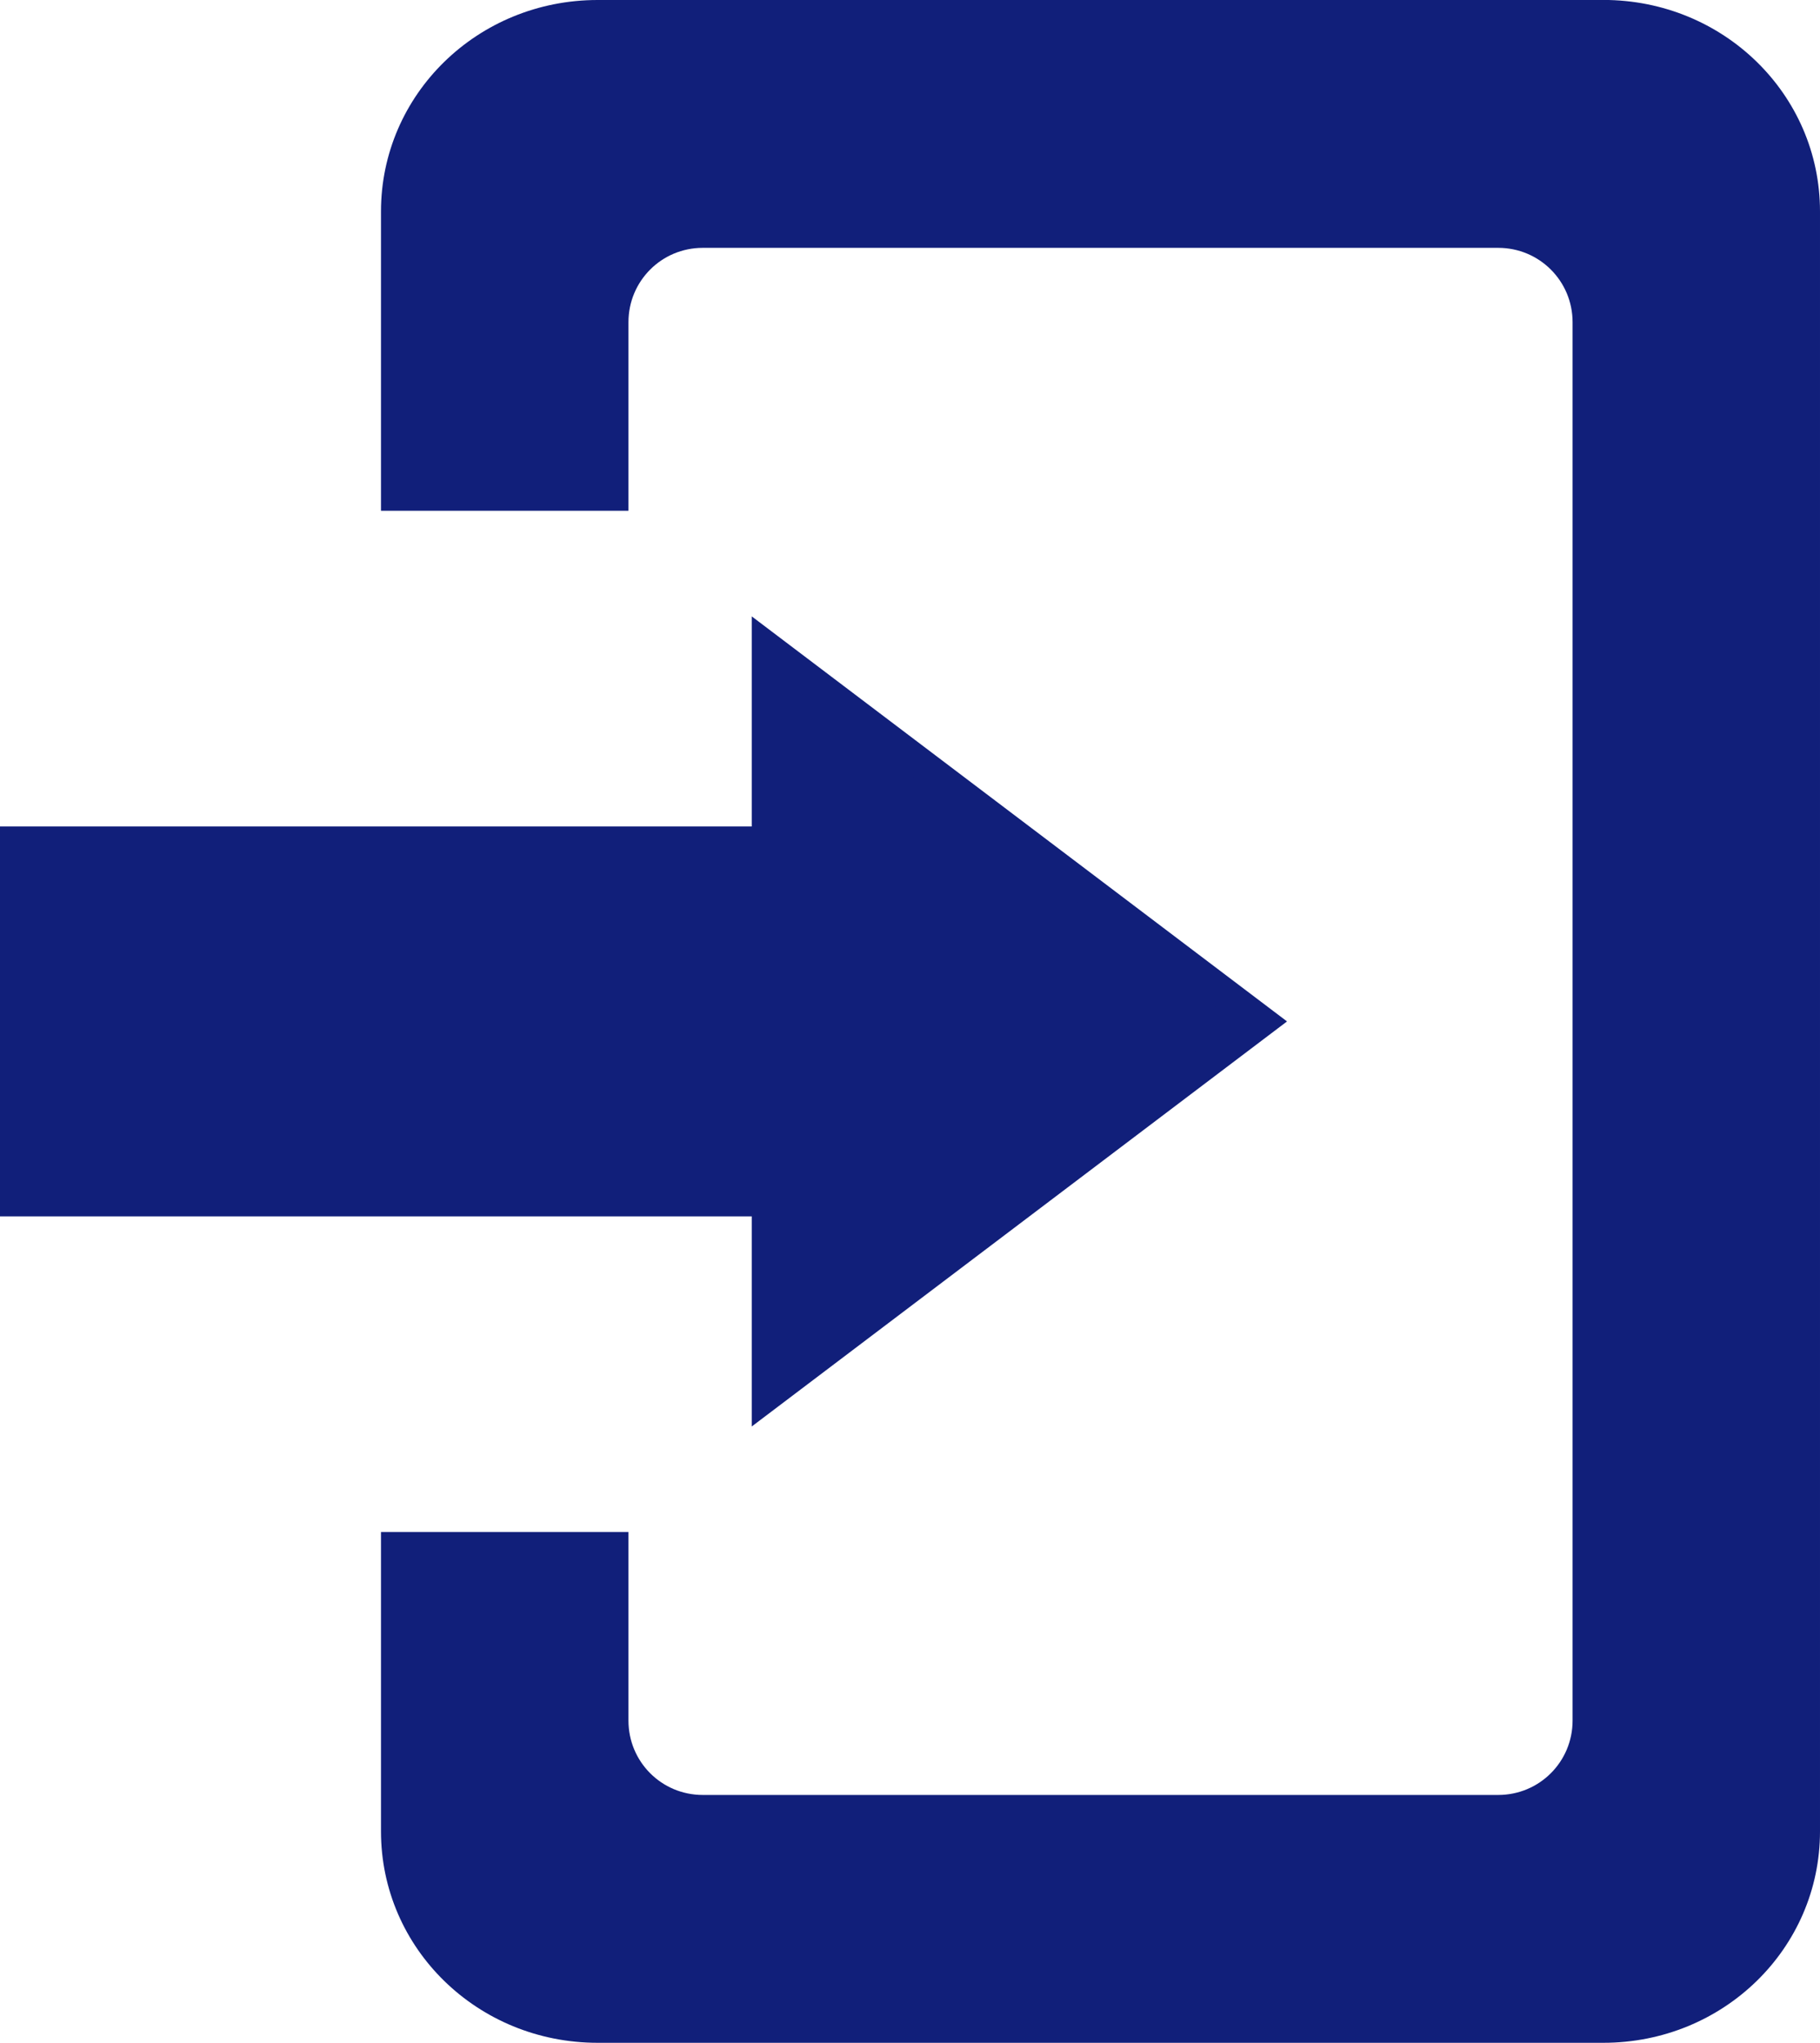
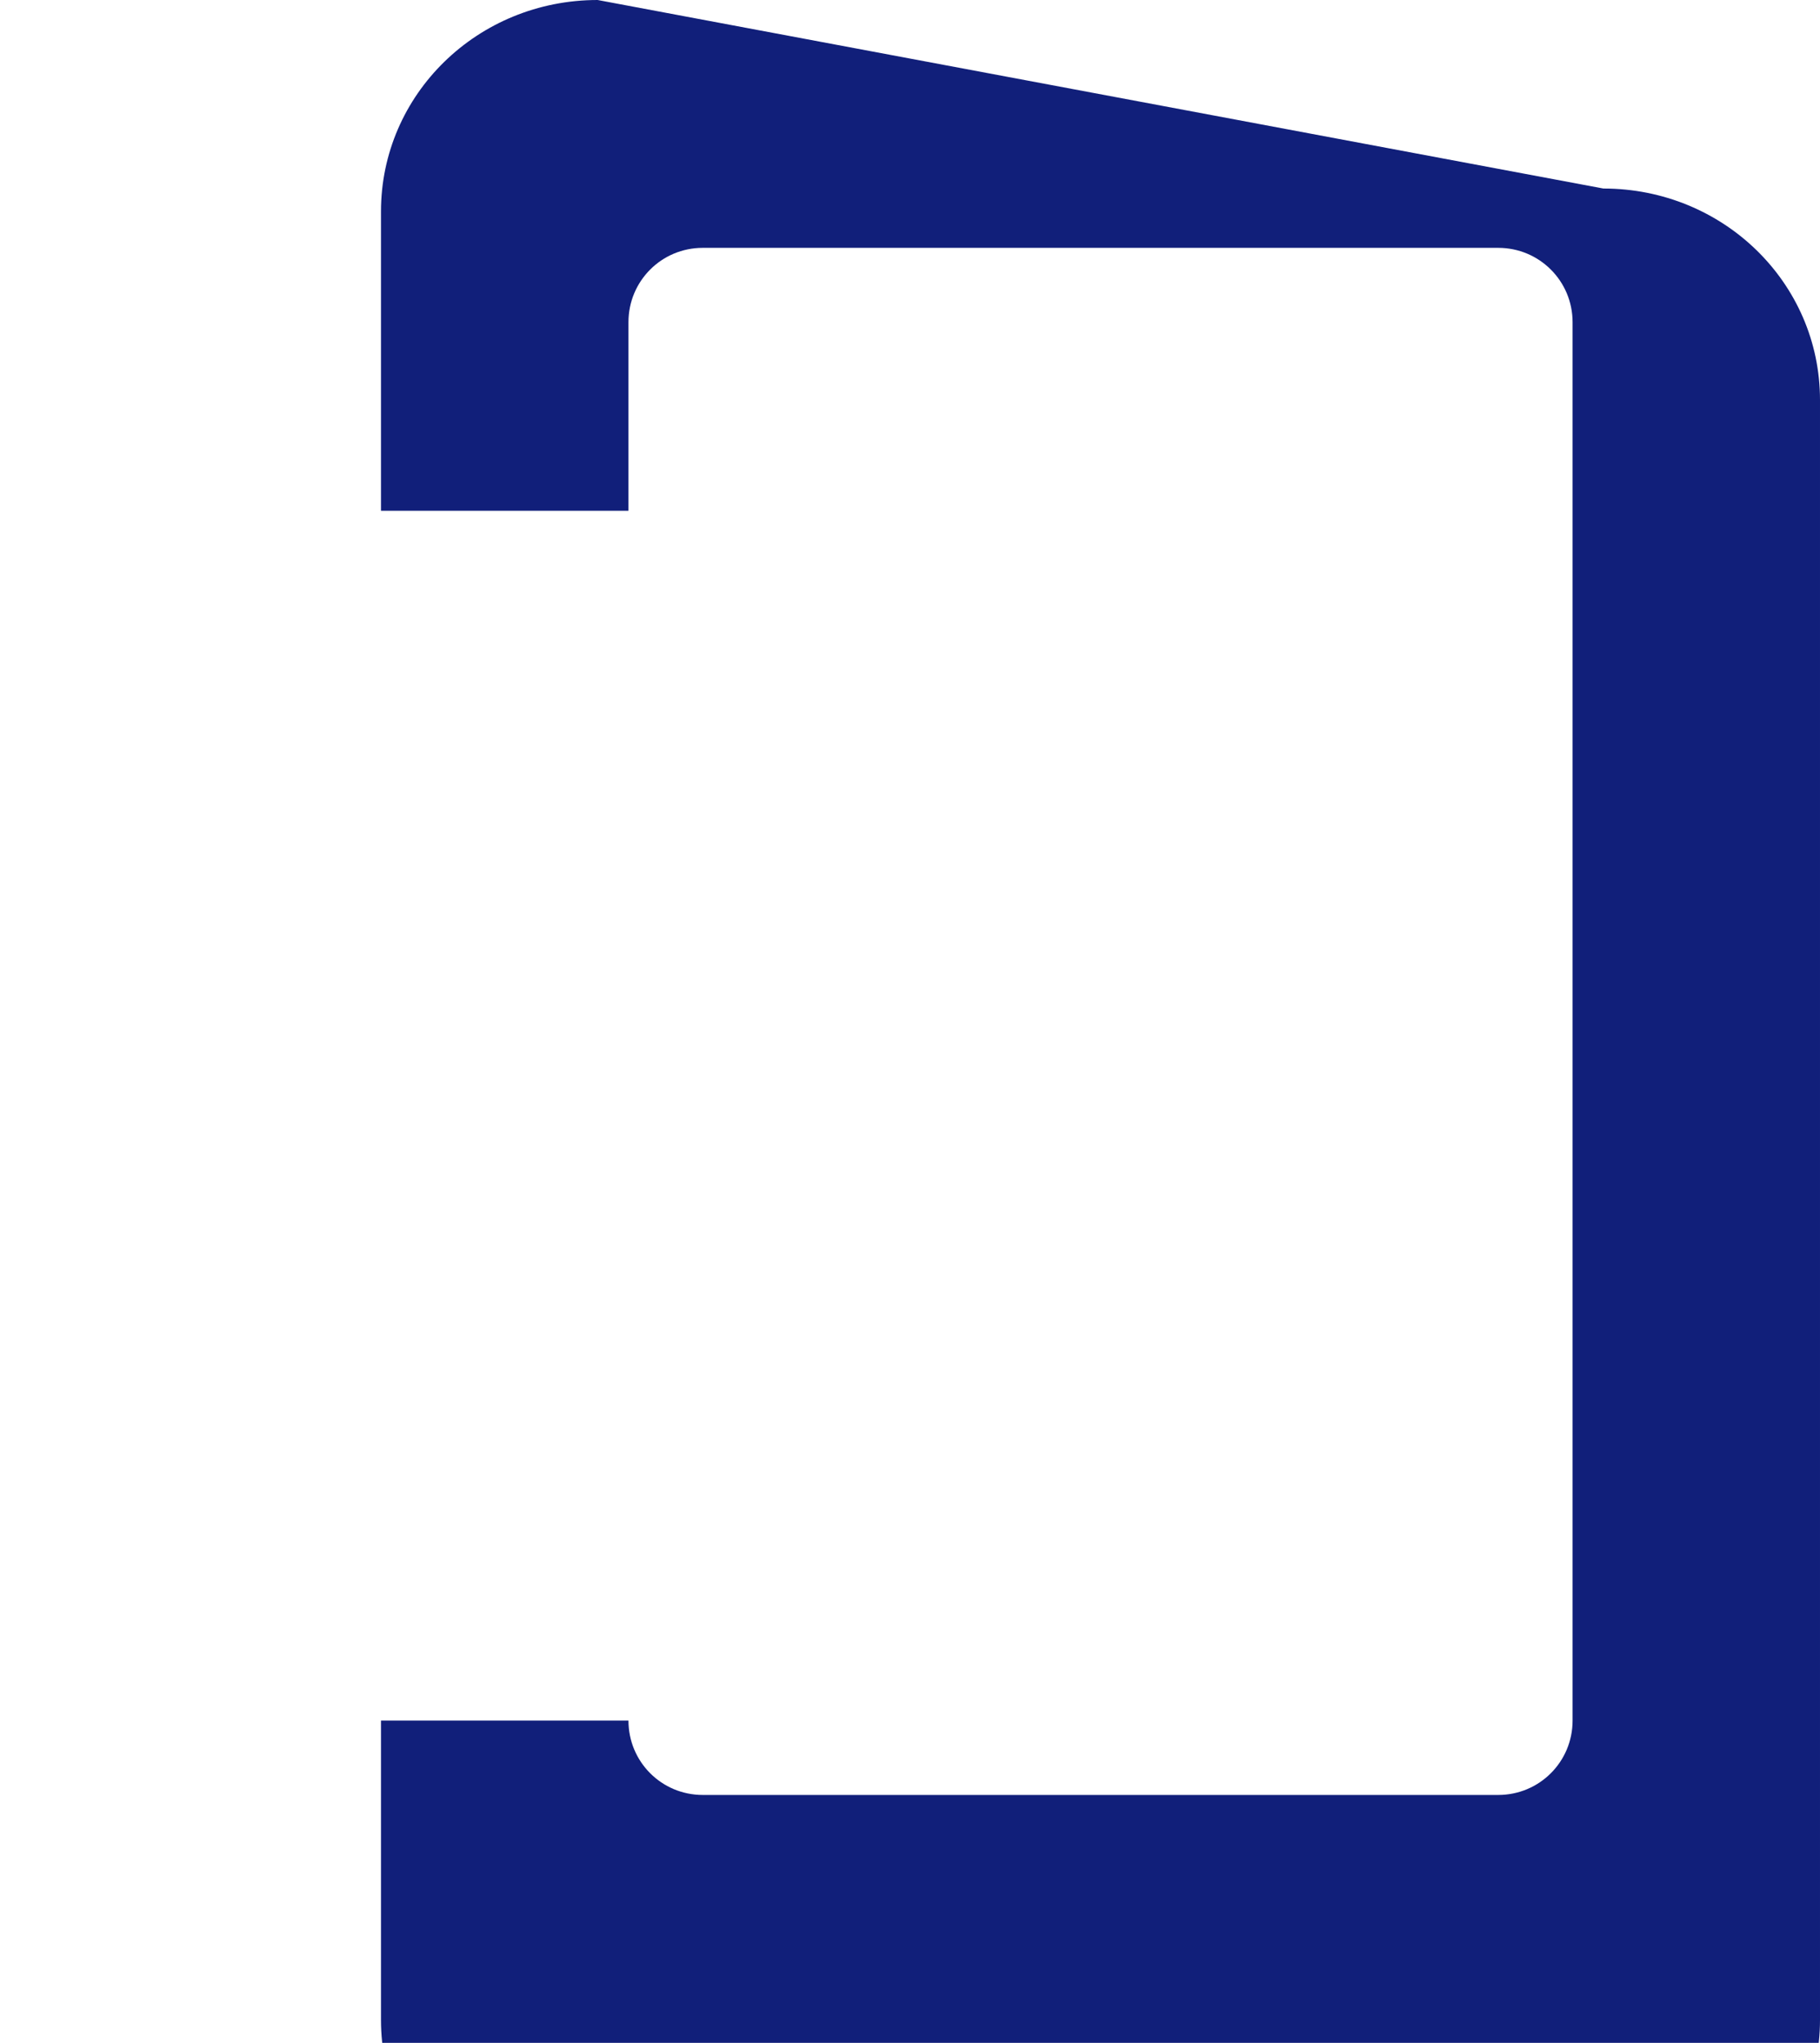
<svg xmlns="http://www.w3.org/2000/svg" width="58.443" height="65.592" version="1.1" viewBox="-.5 -.5 58.443 65.592">
-   <path d="m0 26.536h24.14v-6.24l15.86 12-15.86 12v-6.24h-24.14v-5.76z" fill="#111f7a" pointer-events="none" stroke="#111f7a" stroke-miterlimit="10" />
-   <path d="m18.691-0.5c-3.855 0-6.957 3.03-6.957 6.791v9.609h7.947v-6.055c0-1.322 1.063-2.387 2.385-2.387h25.545c1.322 0 2.387 1.065 2.387 2.387v44.9c0 1.322-1.065 2.387-2.387 2.387h-25.545c-1.322 0-2.385-1.065-2.385-2.387v-6.055h-7.947v9.611c0 3.761 3.103 6.789 6.957 6.789h32.295c3.855 0 6.957-3.028 6.957-6.789v-52.012c0-3.761-3.103-6.791-6.957-6.791z" fill="#111f7a" stroke-miterlimit="0" stroke-width="0" style="paint-order:fill markers stroke" />
+   <path d="m18.691-0.5c-3.855 0-6.957 3.03-6.957 6.791v9.609h7.947v-6.055c0-1.322 1.063-2.387 2.385-2.387h25.545c1.322 0 2.387 1.065 2.387 2.387v44.9c0 1.322-1.065 2.387-2.387 2.387h-25.545c-1.322 0-2.385-1.065-2.385-2.387h-7.947v9.611c0 3.761 3.103 6.789 6.957 6.789h32.295c3.855 0 6.957-3.028 6.957-6.789v-52.012c0-3.761-3.103-6.791-6.957-6.791z" fill="#111f7a" stroke-miterlimit="0" stroke-width="0" style="paint-order:fill markers stroke" />
</svg>